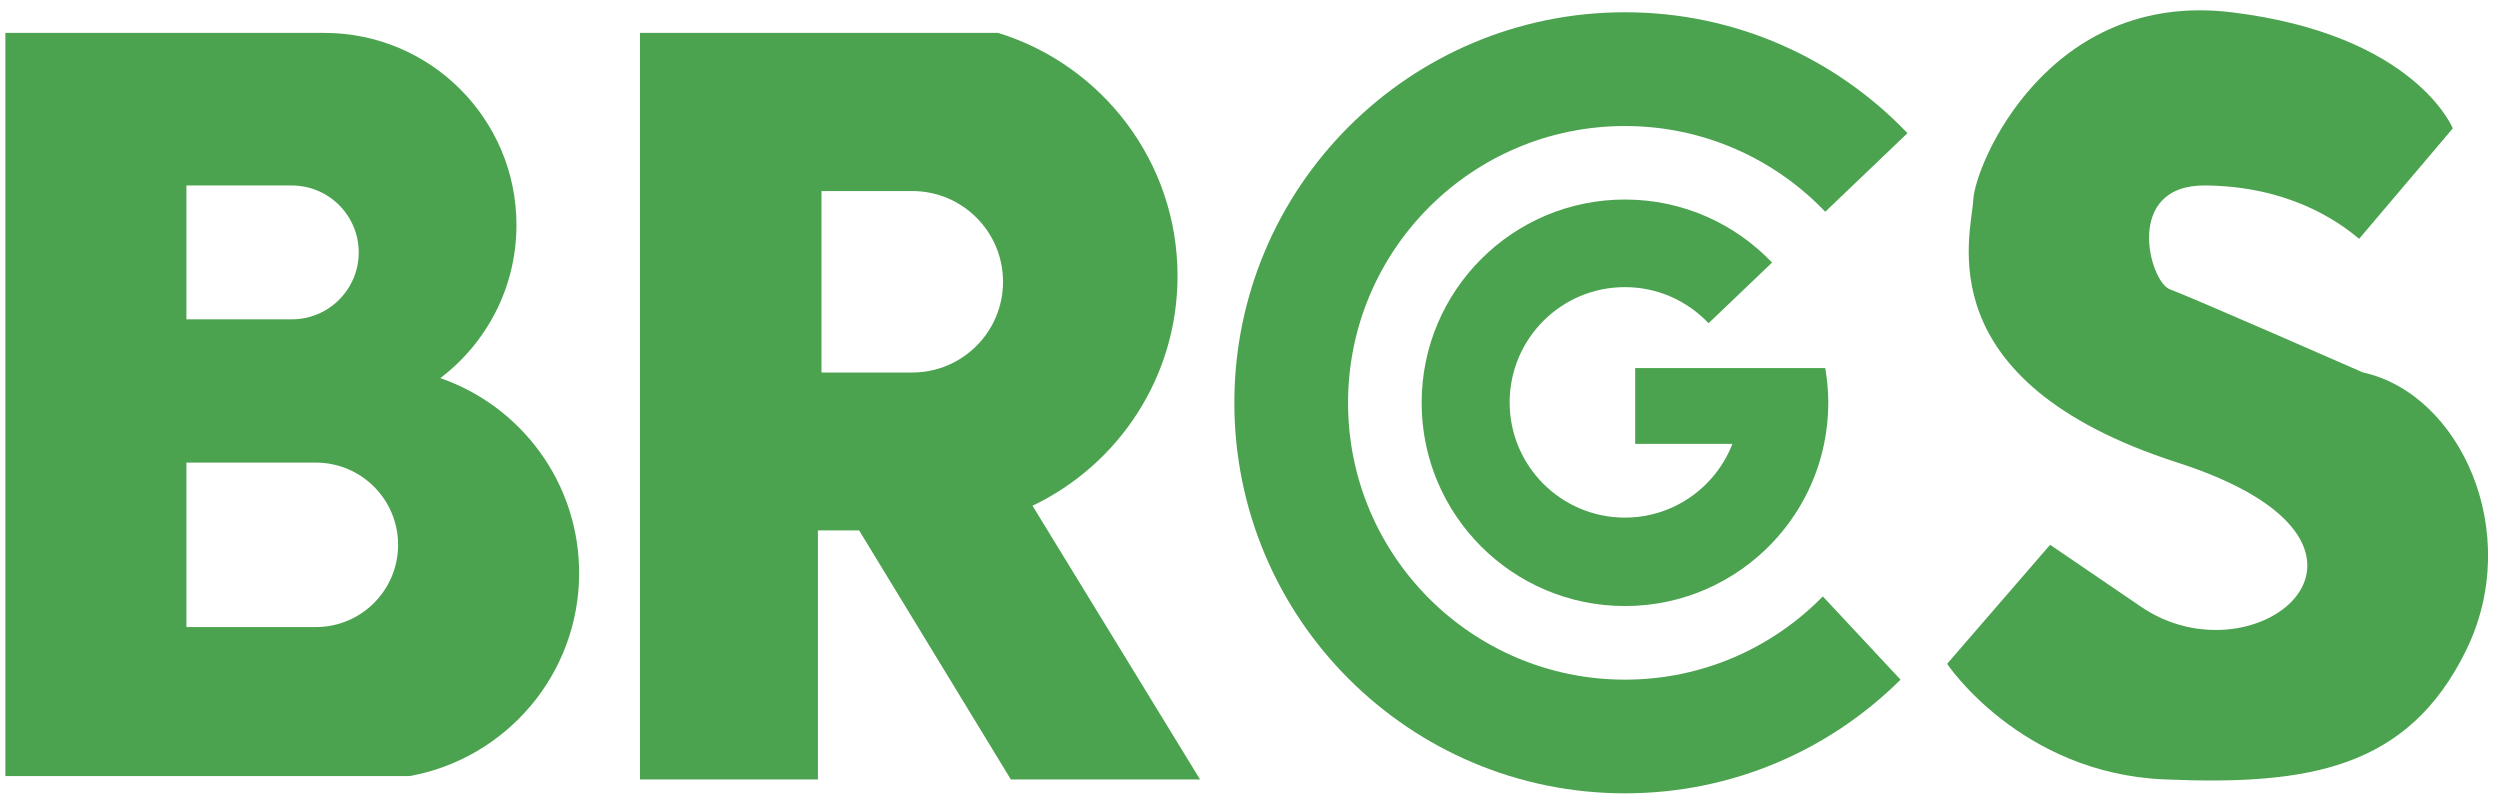
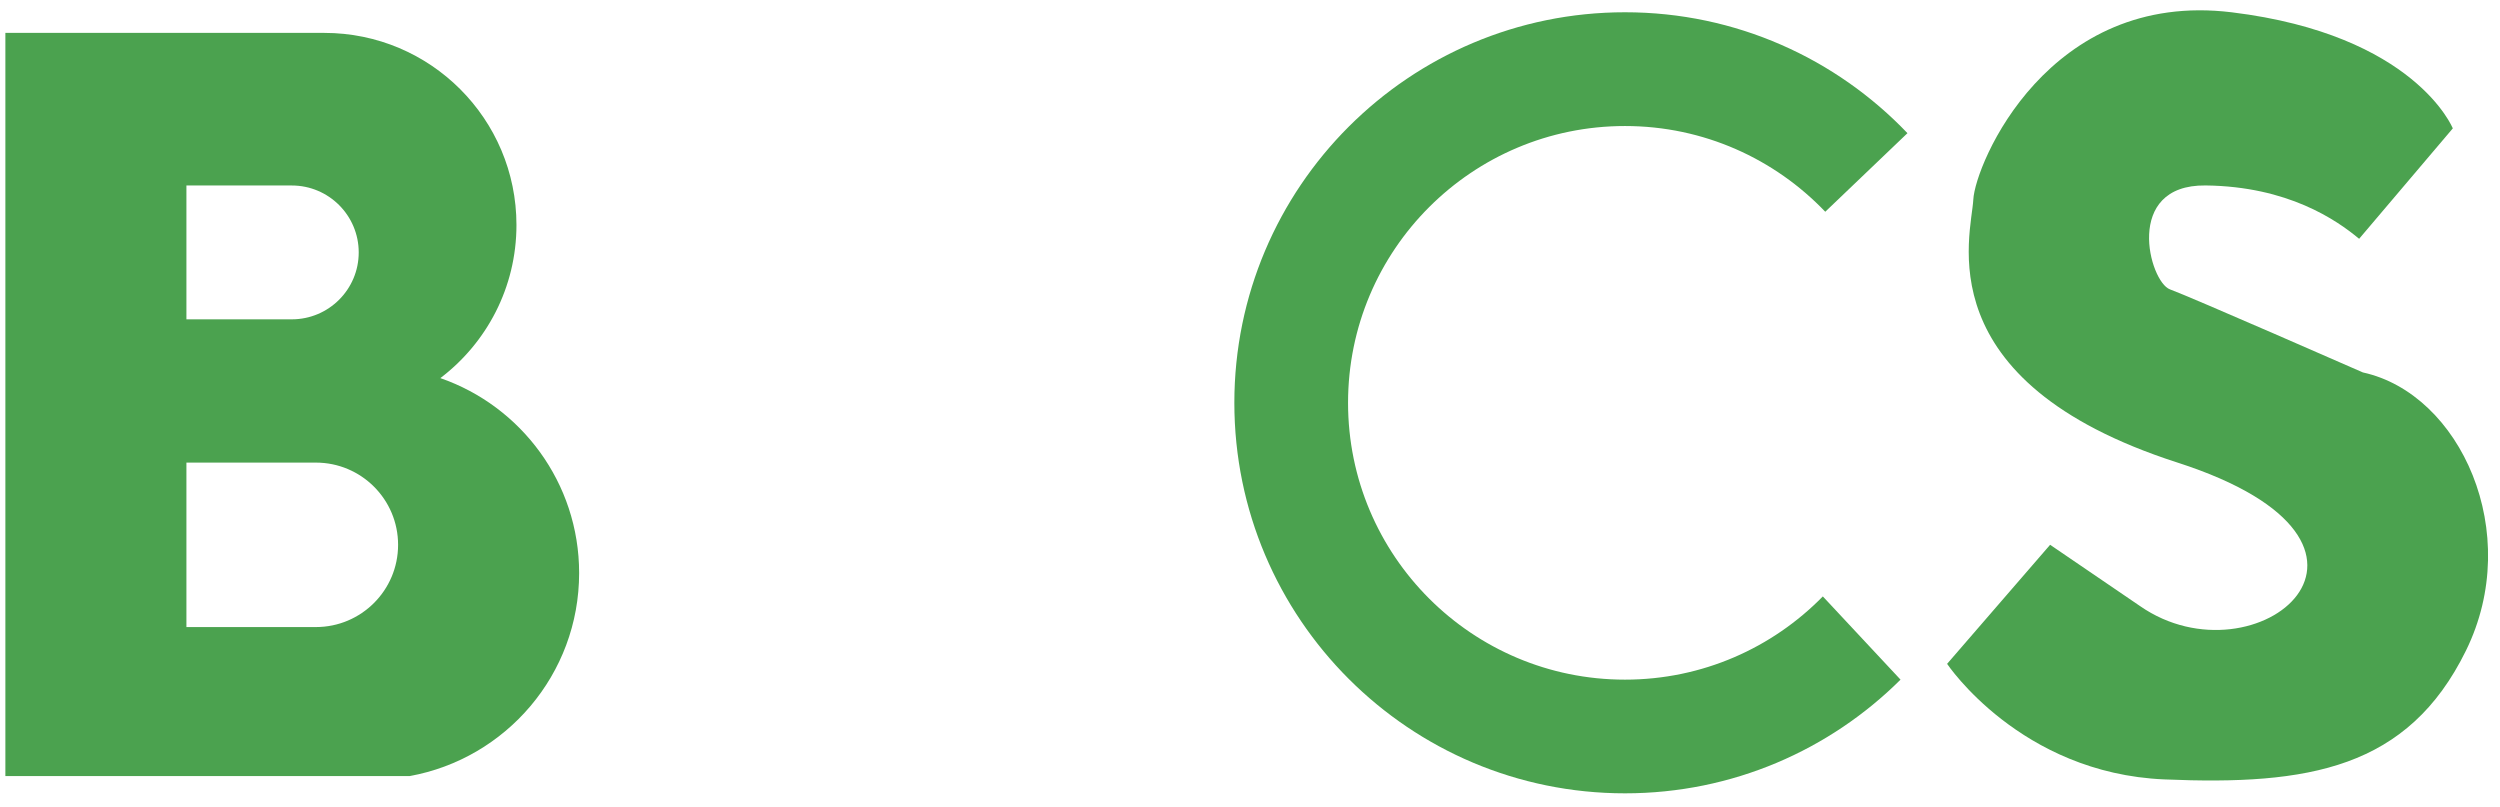
<svg xmlns="http://www.w3.org/2000/svg" width="127" height="41" viewBox="0 0 127 41" fill="none">
  <path d="M22.369 19.208C24.718 17.425 26.236 14.605 26.236 11.429C26.236 6.041 21.866 1.671 16.474 1.671H0.273V39.425H20.807C25.703 38.54 29.42 34.26 29.42 29.11C29.42 24.527 26.473 20.629 22.369 19.208ZM9.47 9.423H14.822C16.7 9.423 18.223 10.946 18.223 12.823C18.223 14.7 16.7 16.222 14.822 16.222H9.47V9.423ZM16.045 31.855H9.47V23.5H16.045C18.353 23.5 20.223 25.371 20.223 27.677C20.223 29.984 18.353 31.855 16.045 31.855Z" fill="#4BA24F" />
-   <path d="M52.451 25.691C56.808 23.614 59.819 19.169 59.819 14.021C59.819 8.21 55.982 3.294 50.7 1.671H32.511V39.596H41.55V26.945H43.644L51.351 39.596H60.962L52.451 25.691ZM46.343 18.924H41.731V9.705H46.343C48.89 9.705 50.954 11.768 50.954 14.313C50.954 16.858 48.888 18.924 46.343 18.924Z" fill="#4BA24F" />
  <path d="M82.549 34.526C74.78 34.526 68.481 28.232 68.481 20.464C68.481 12.698 74.78 6.402 82.549 6.402C86.552 6.402 90.16 8.075 92.723 10.757L96.899 6.765C93.286 2.983 88.196 0.623 82.551 0.623C71.59 0.623 62.705 9.505 62.705 20.462C62.705 31.419 71.592 40.301 82.551 40.301C88.012 40.301 92.958 38.096 96.547 34.526L92.6 30.298C90.044 32.907 86.487 34.526 82.549 34.526Z" fill="#4BA24F" />
-   <path d="M92.722 18.697H88.133H84.418H83.068V19.987V22.547H88.007C87.762 23.181 87.408 23.763 86.97 24.27C85.896 25.509 84.315 26.295 82.546 26.295C79.313 26.295 76.69 23.675 76.69 20.44C76.69 17.208 79.311 14.586 82.546 14.586C84.222 14.586 85.728 15.293 86.795 16.42L90.02 13.338C88.139 11.367 85.488 10.136 82.548 10.136C76.843 10.136 72.219 14.758 72.219 20.462C72.219 26.164 76.843 30.787 82.548 30.787C85.501 30.787 88.163 29.546 90.044 27.562C91.342 26.192 92.269 24.467 92.664 22.547C92.802 21.873 92.878 21.177 92.878 20.462C92.876 19.863 92.822 19.272 92.722 18.697Z" fill="#4BA24F" />
  <path d="M124.602 6.522C124.602 6.522 122.699 1.767 113.375 0.625C104.051 -0.516 100.339 8.334 100.244 10.138C100.149 11.942 97.77 19.362 110.614 23.498C123.459 27.637 114.611 34.889 108.712 30.787L104.146 27.675L98.913 33.723C98.913 33.723 102.623 39.283 109.95 39.594C117.277 39.906 122.32 39.049 125.268 33.057C128.219 27.066 124.984 20.002 120.036 18.92C120.036 18.92 111.283 15.08 110.235 14.7C109.189 14.32 107.856 9.374 112.042 9.421C116.229 9.468 118.703 11.18 119.844 12.131L124.602 6.522Z" fill="#4BA24F" />
</svg>